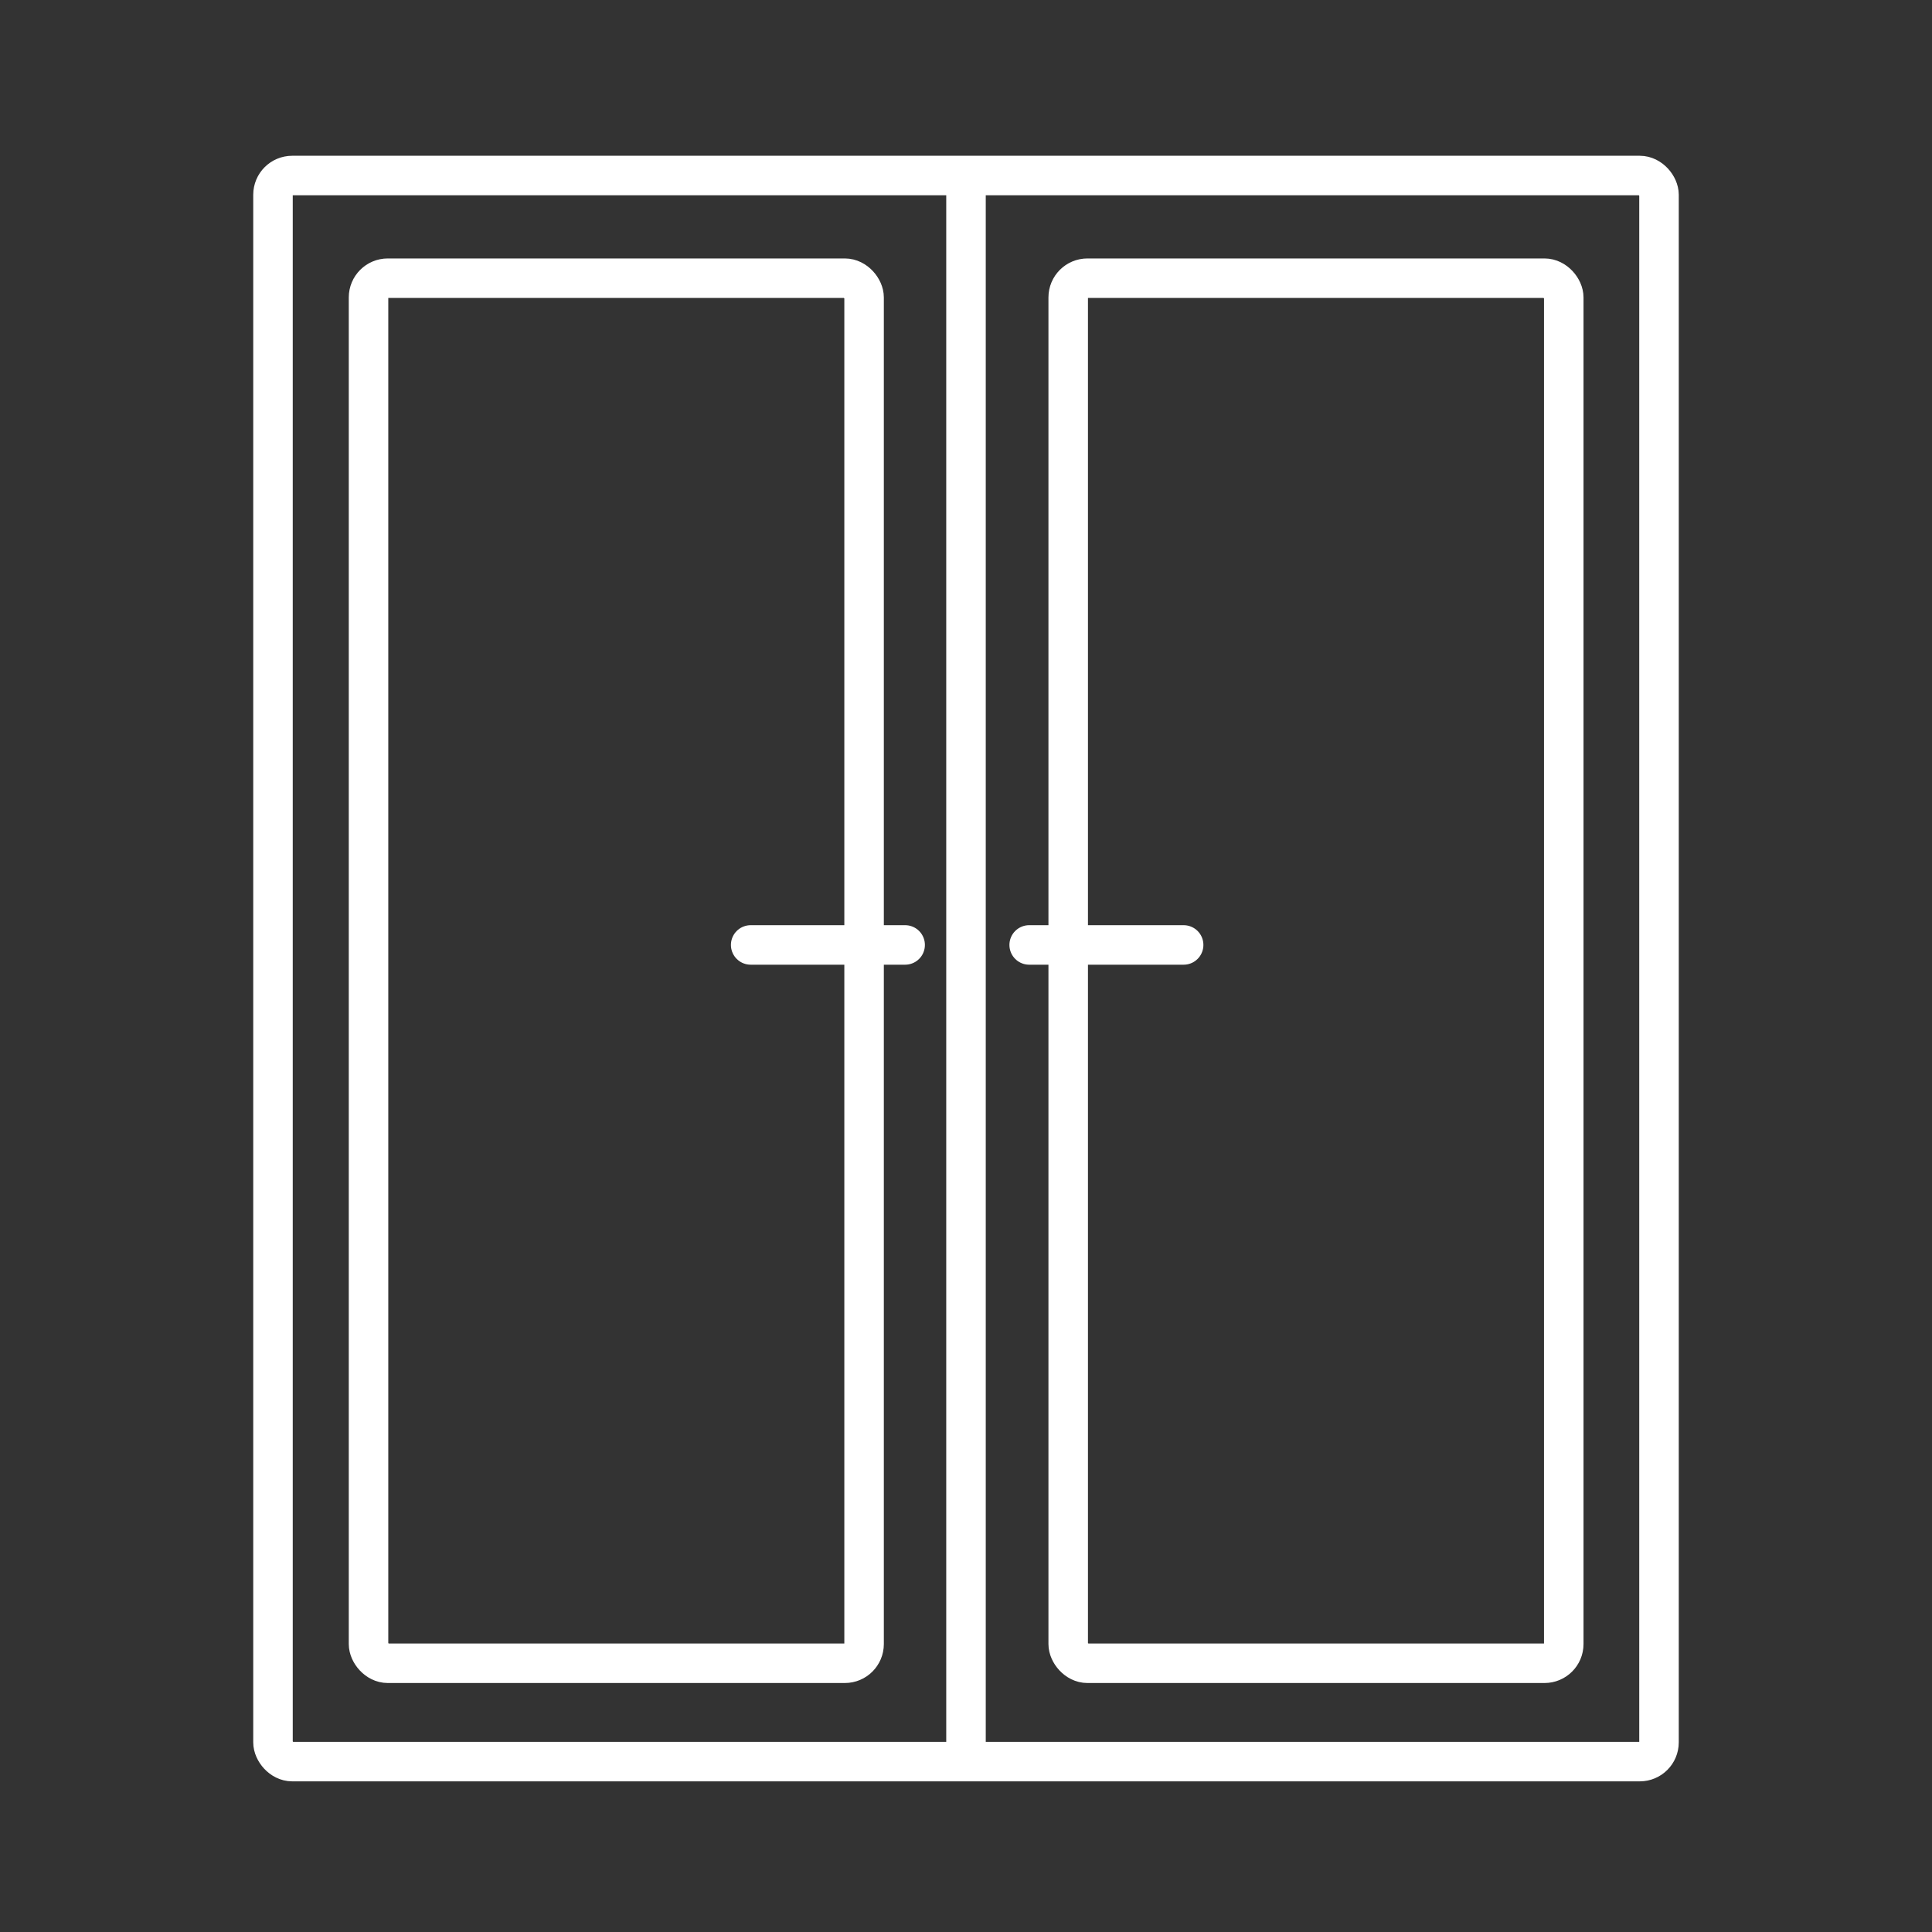
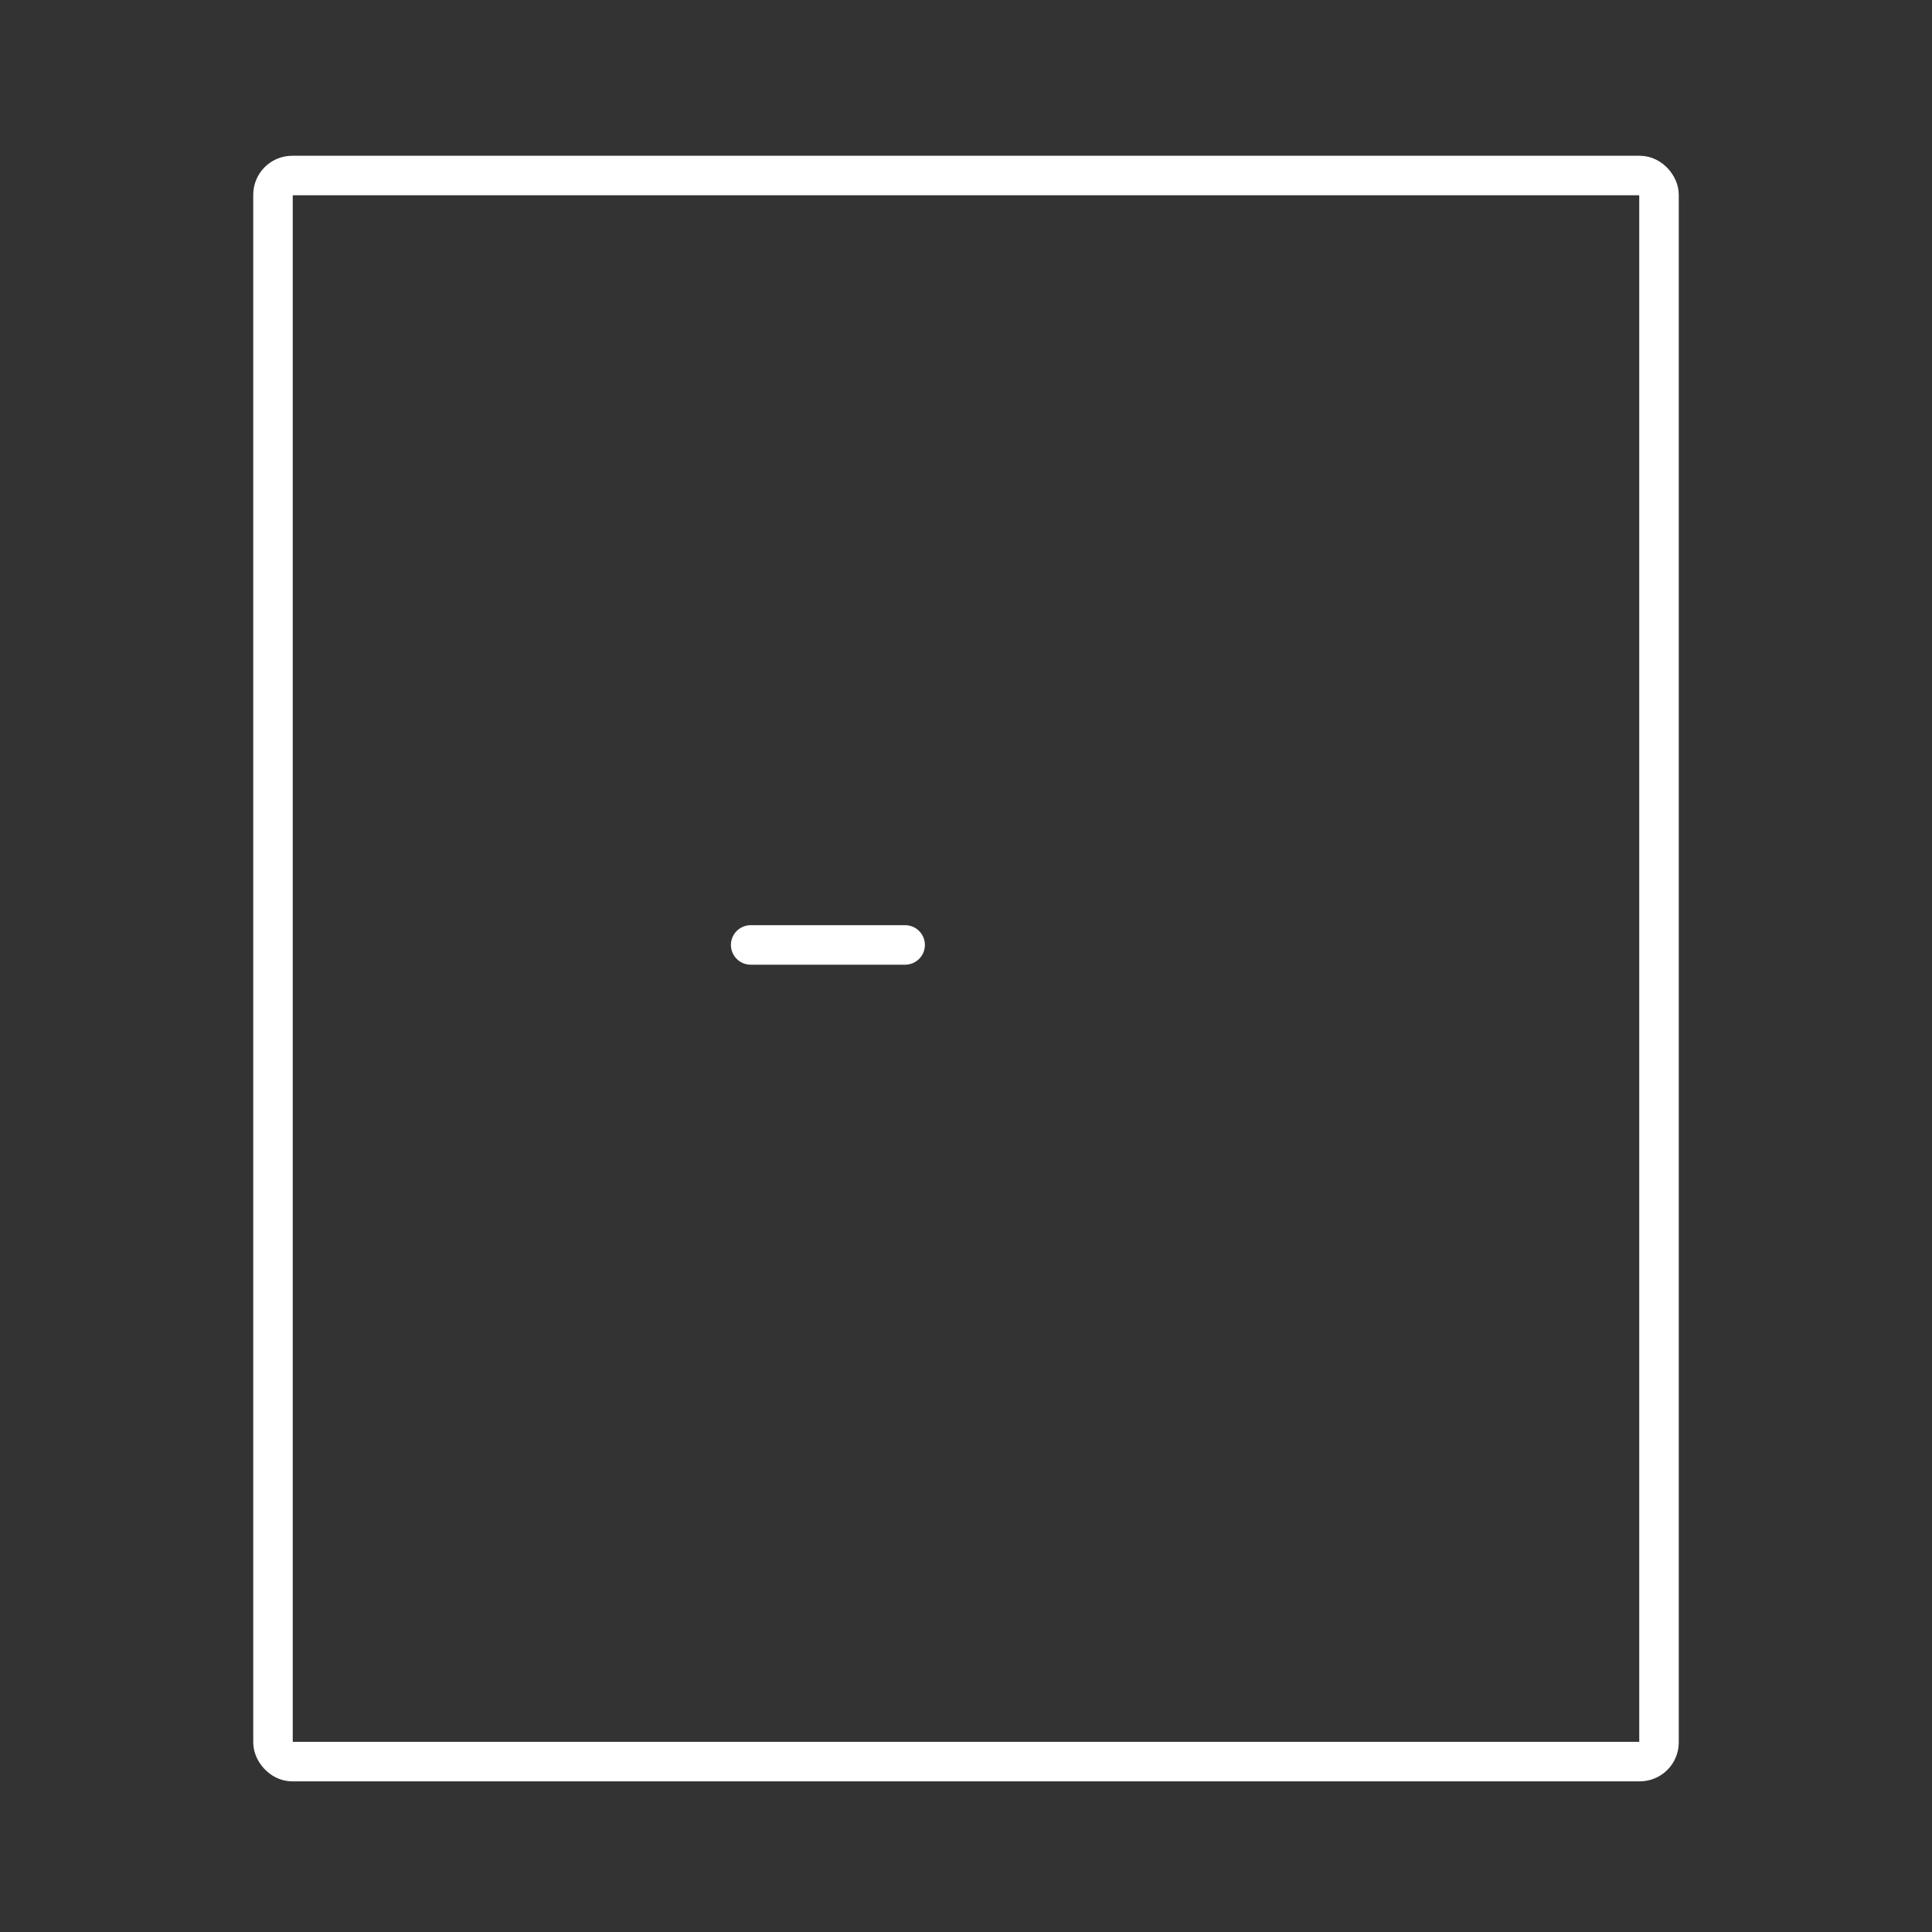
<svg xmlns="http://www.w3.org/2000/svg" data-name="Bark HHQ Version" id="Bark_HHQ_Version" viewBox="0 0 200 200">
  <rect x="0" y="0" width="200" height="200" fill="#333333" stroke="none" />
  <defs>
    <style>
      .cls-1 {
        stroke-linecap: round;
      }

      .cls-1, .cls-2 {
        fill: none;
        stroke: #fff;
        stroke-miterlimit: 10;
        stroke-width: 4.09px;
      }
    </style>
  </defs>
  <g>
    <rect class="cls-2" height="164.19" rx="1.99" ry="1.99" width="143.48" x="28.26" y="18.17" />
-     <rect class="cls-2" height="143.38" rx="1.99" ry="1.99" width="51.3" x="38.15" y="28.8" />
-     <rect class="cls-2" height="143.38" rx="1.99" ry="1.99" width="51.3" x="110.58" y="28.8" />
-     <line class="cls-2" x1="100" x2="100" y1="17.64" y2="181.88" />
  </g>
-   <line class="cls-1" x1="106.54" x2="122.53" y1="97.82" y2="97.82" />
  <line class="cls-1" x1="77.71" x2="93.7" y1="97.82" y2="97.82" />
</svg>